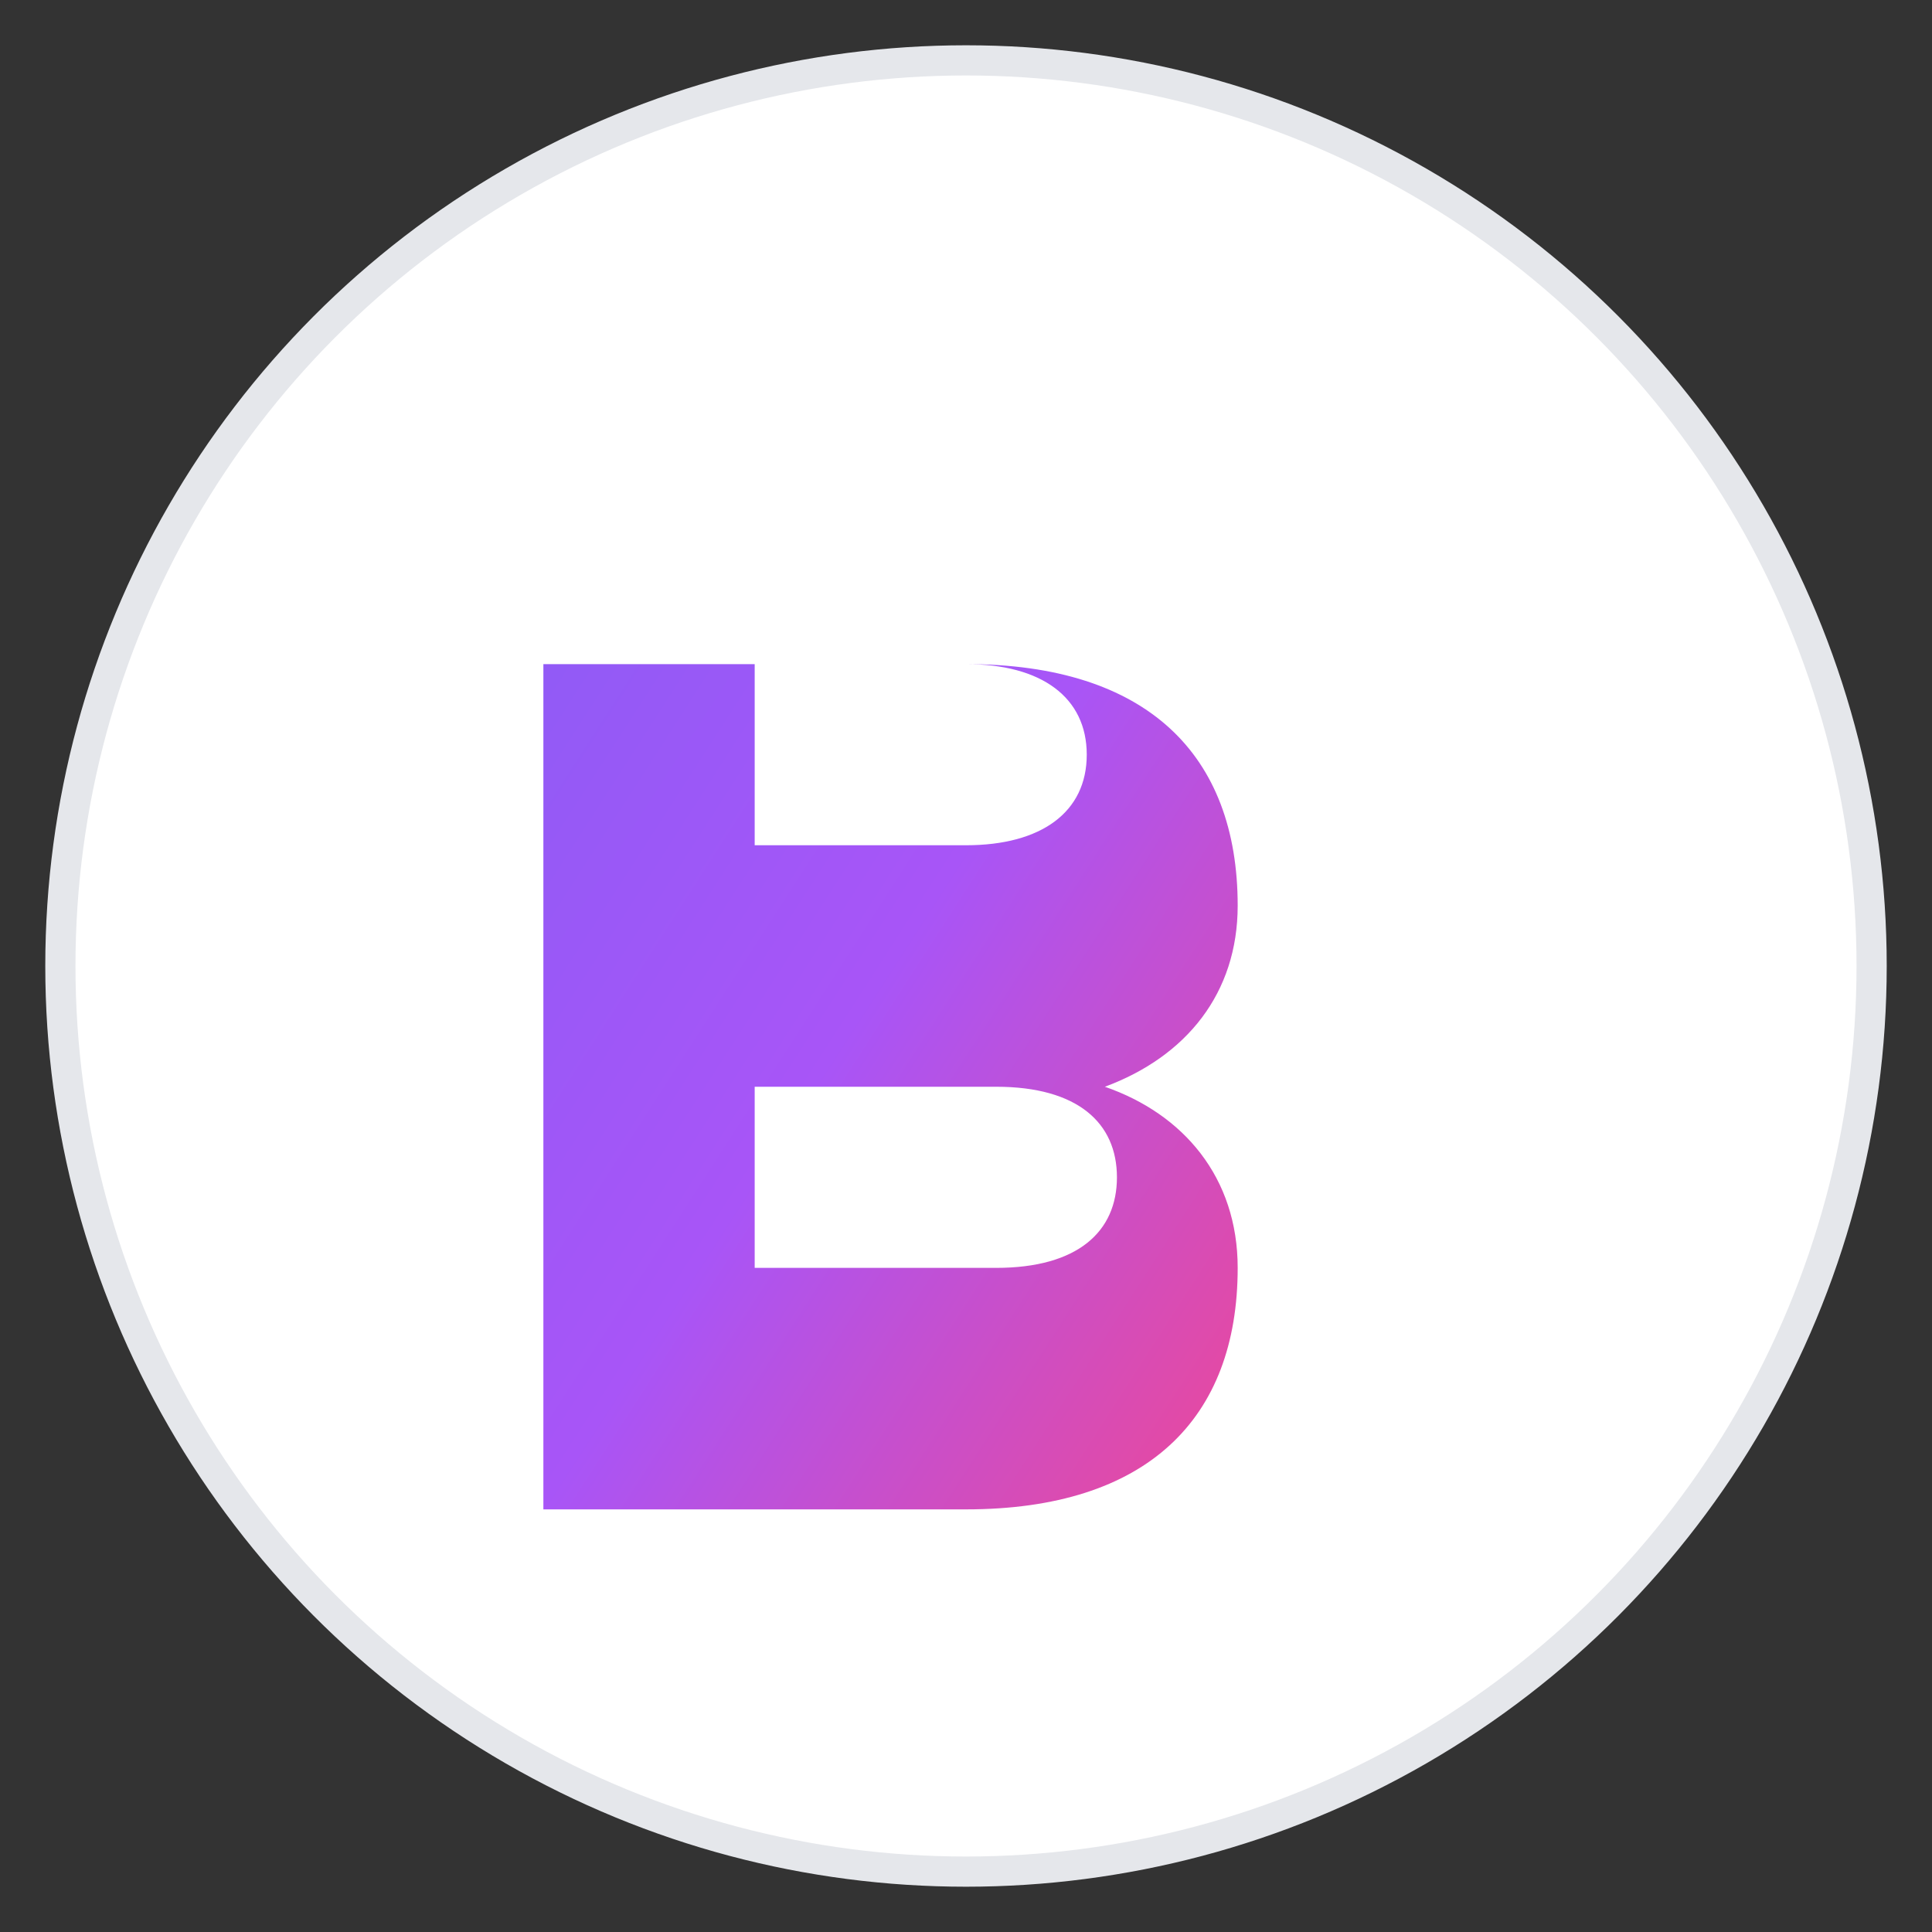
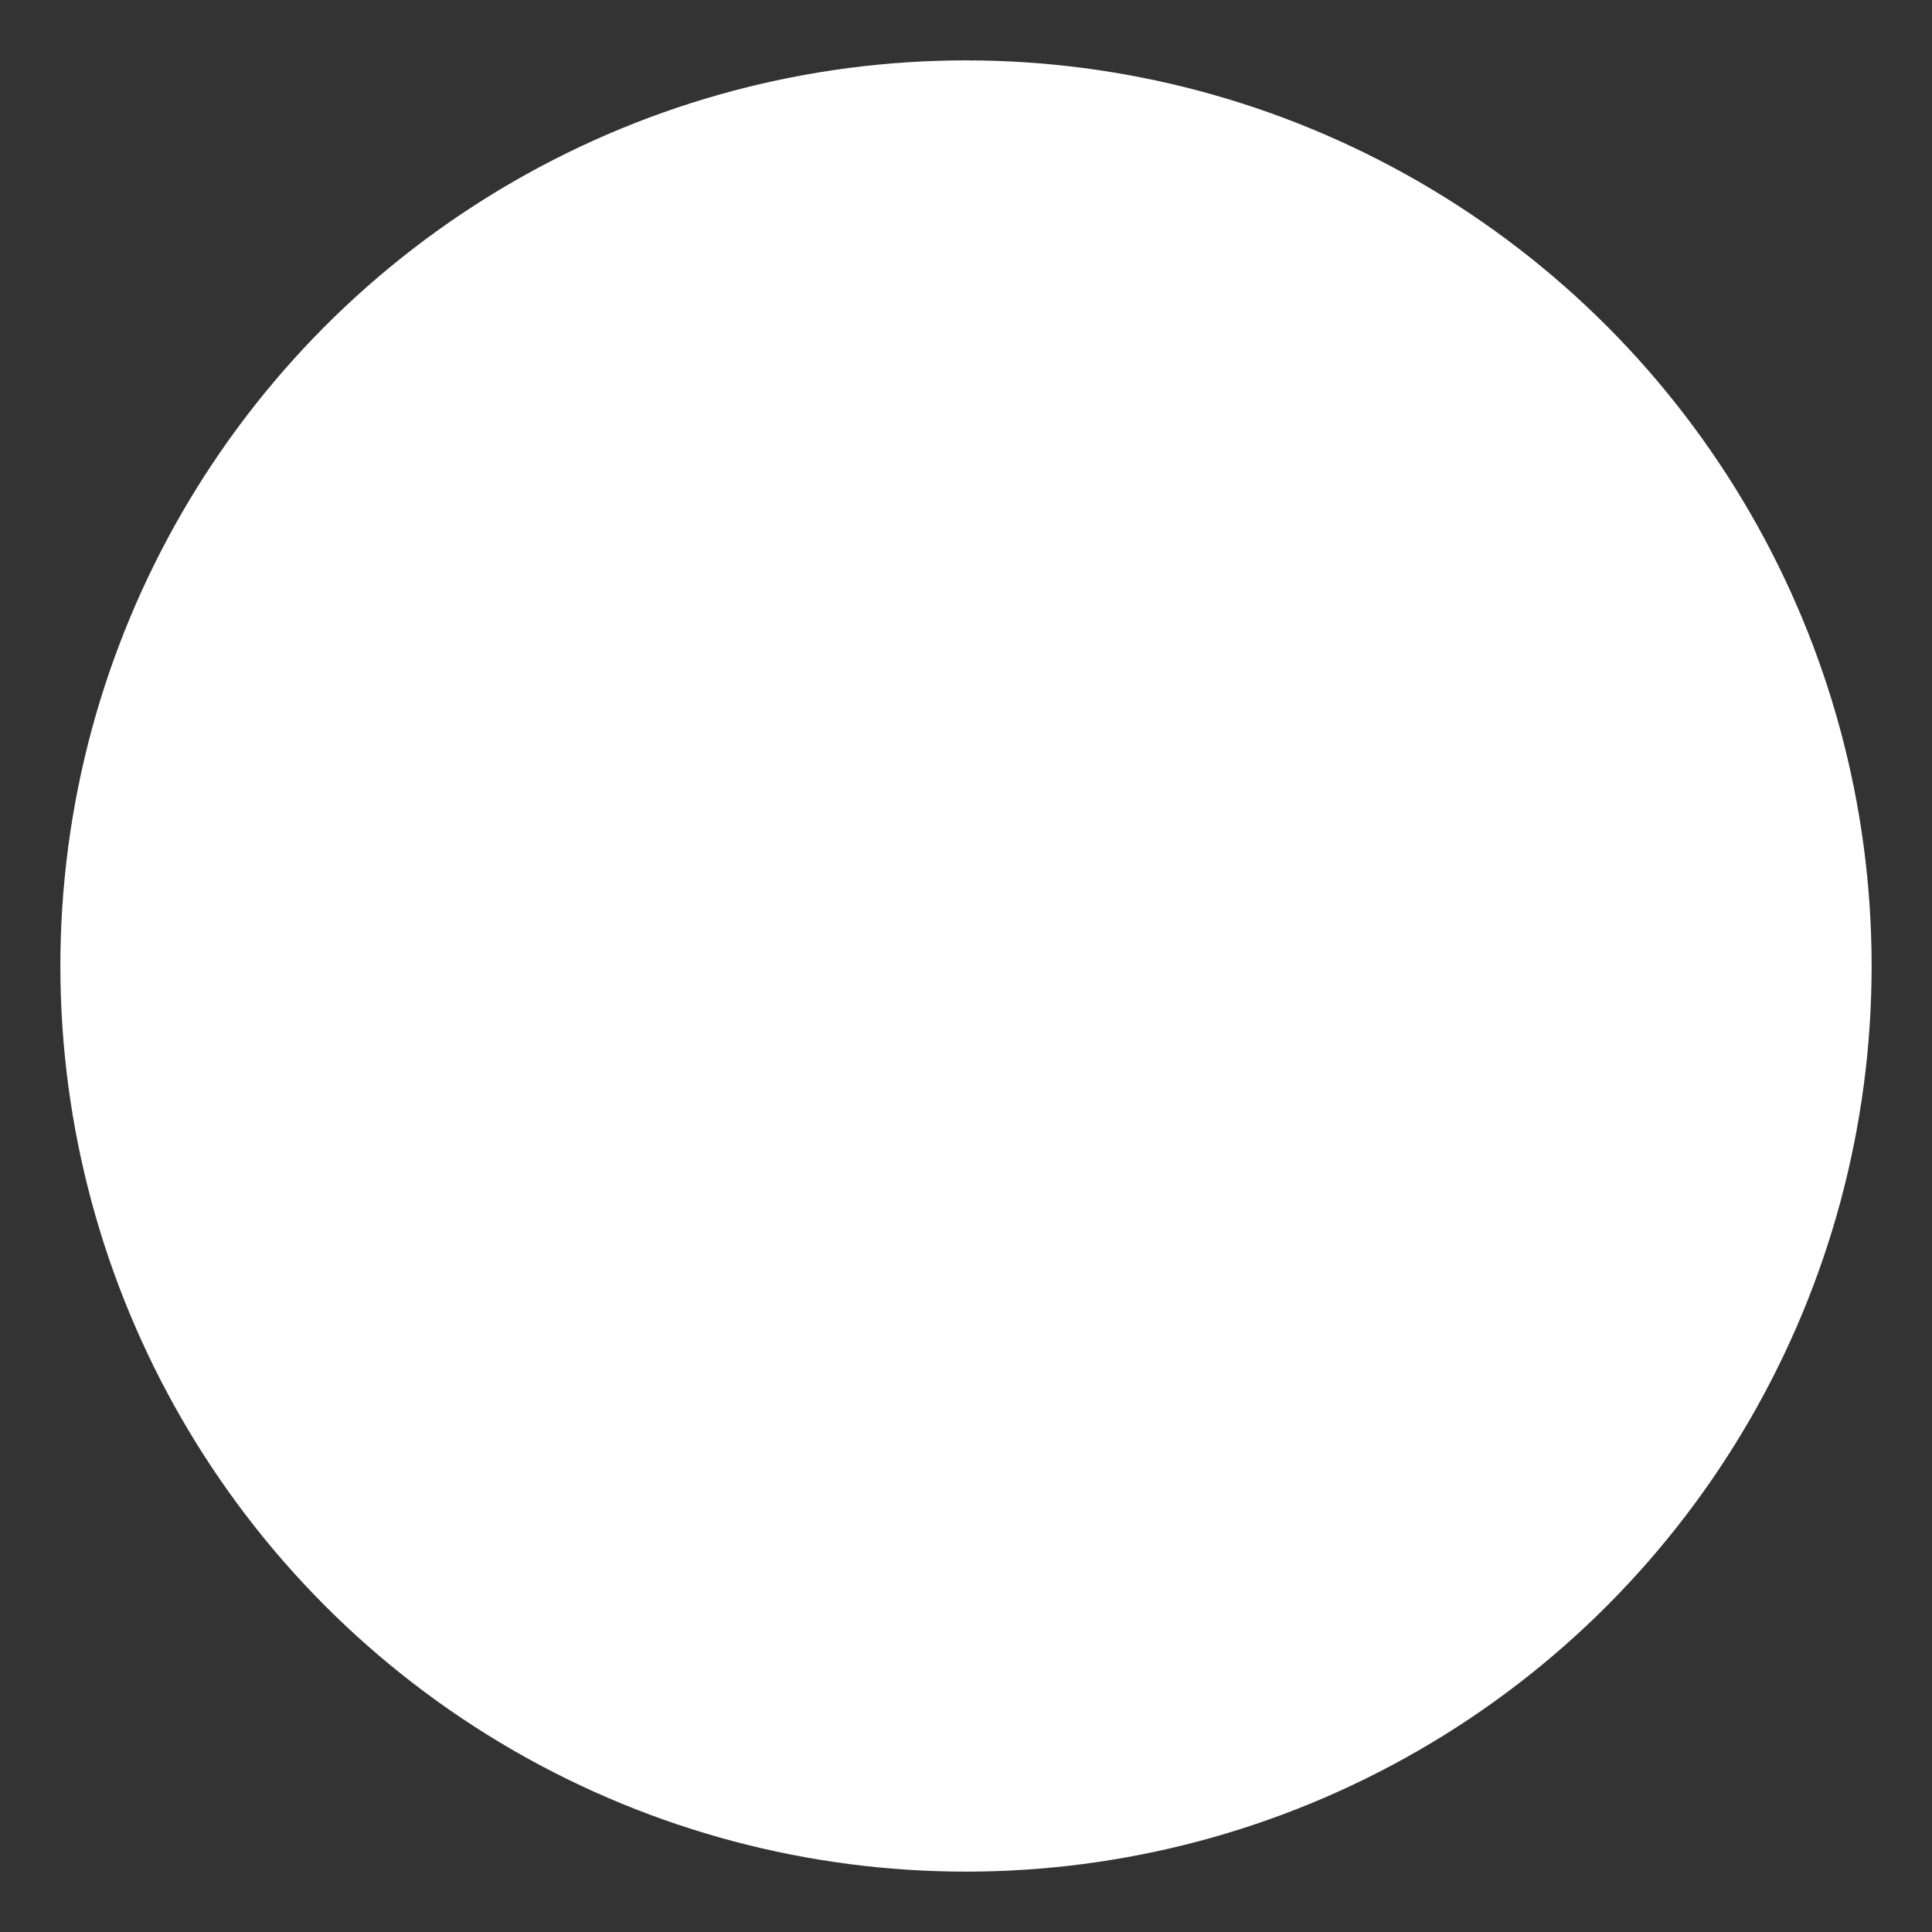
<svg xmlns="http://www.w3.org/2000/svg" viewBox="0 0 64 64">
  <rect x="0" y="0" width="64" height="64" fill="#333333" stroke="none" />
  <defs>
    <linearGradient id="g" x1="0%" y1="0%" x2="100%" y2="100%">
      <stop offset="0%" stop-color="#8B5CF6" />
      <stop offset="50%" stop-color="#A855F7" />
      <stop offset="100%" stop-color="#EC4899" />
    </linearGradient>
  </defs>
  <circle cx="32" cy="32" r="30" fill="#ffffff" />
-   <circle cx="32" cy="32" r="30" fill="none" stroke="#e5e7eb" stroke-width="1" />
-   <path d="M18 14v36h14c6 0 9-3 9-8 0-3-1.8-5.1-4.4-6 2.7-1 4.4-3.1 4.4-6 0-5-3-8-9-8H18zm7 8h7c2.5 0 4 1.1 4 3s-1.5 3-4 3h-7v-6zm0 14h8c2.7 0 4 1.2 4 3s-1.3 3-4 3h-8v-6z" fill="url(#g)" />
</svg>